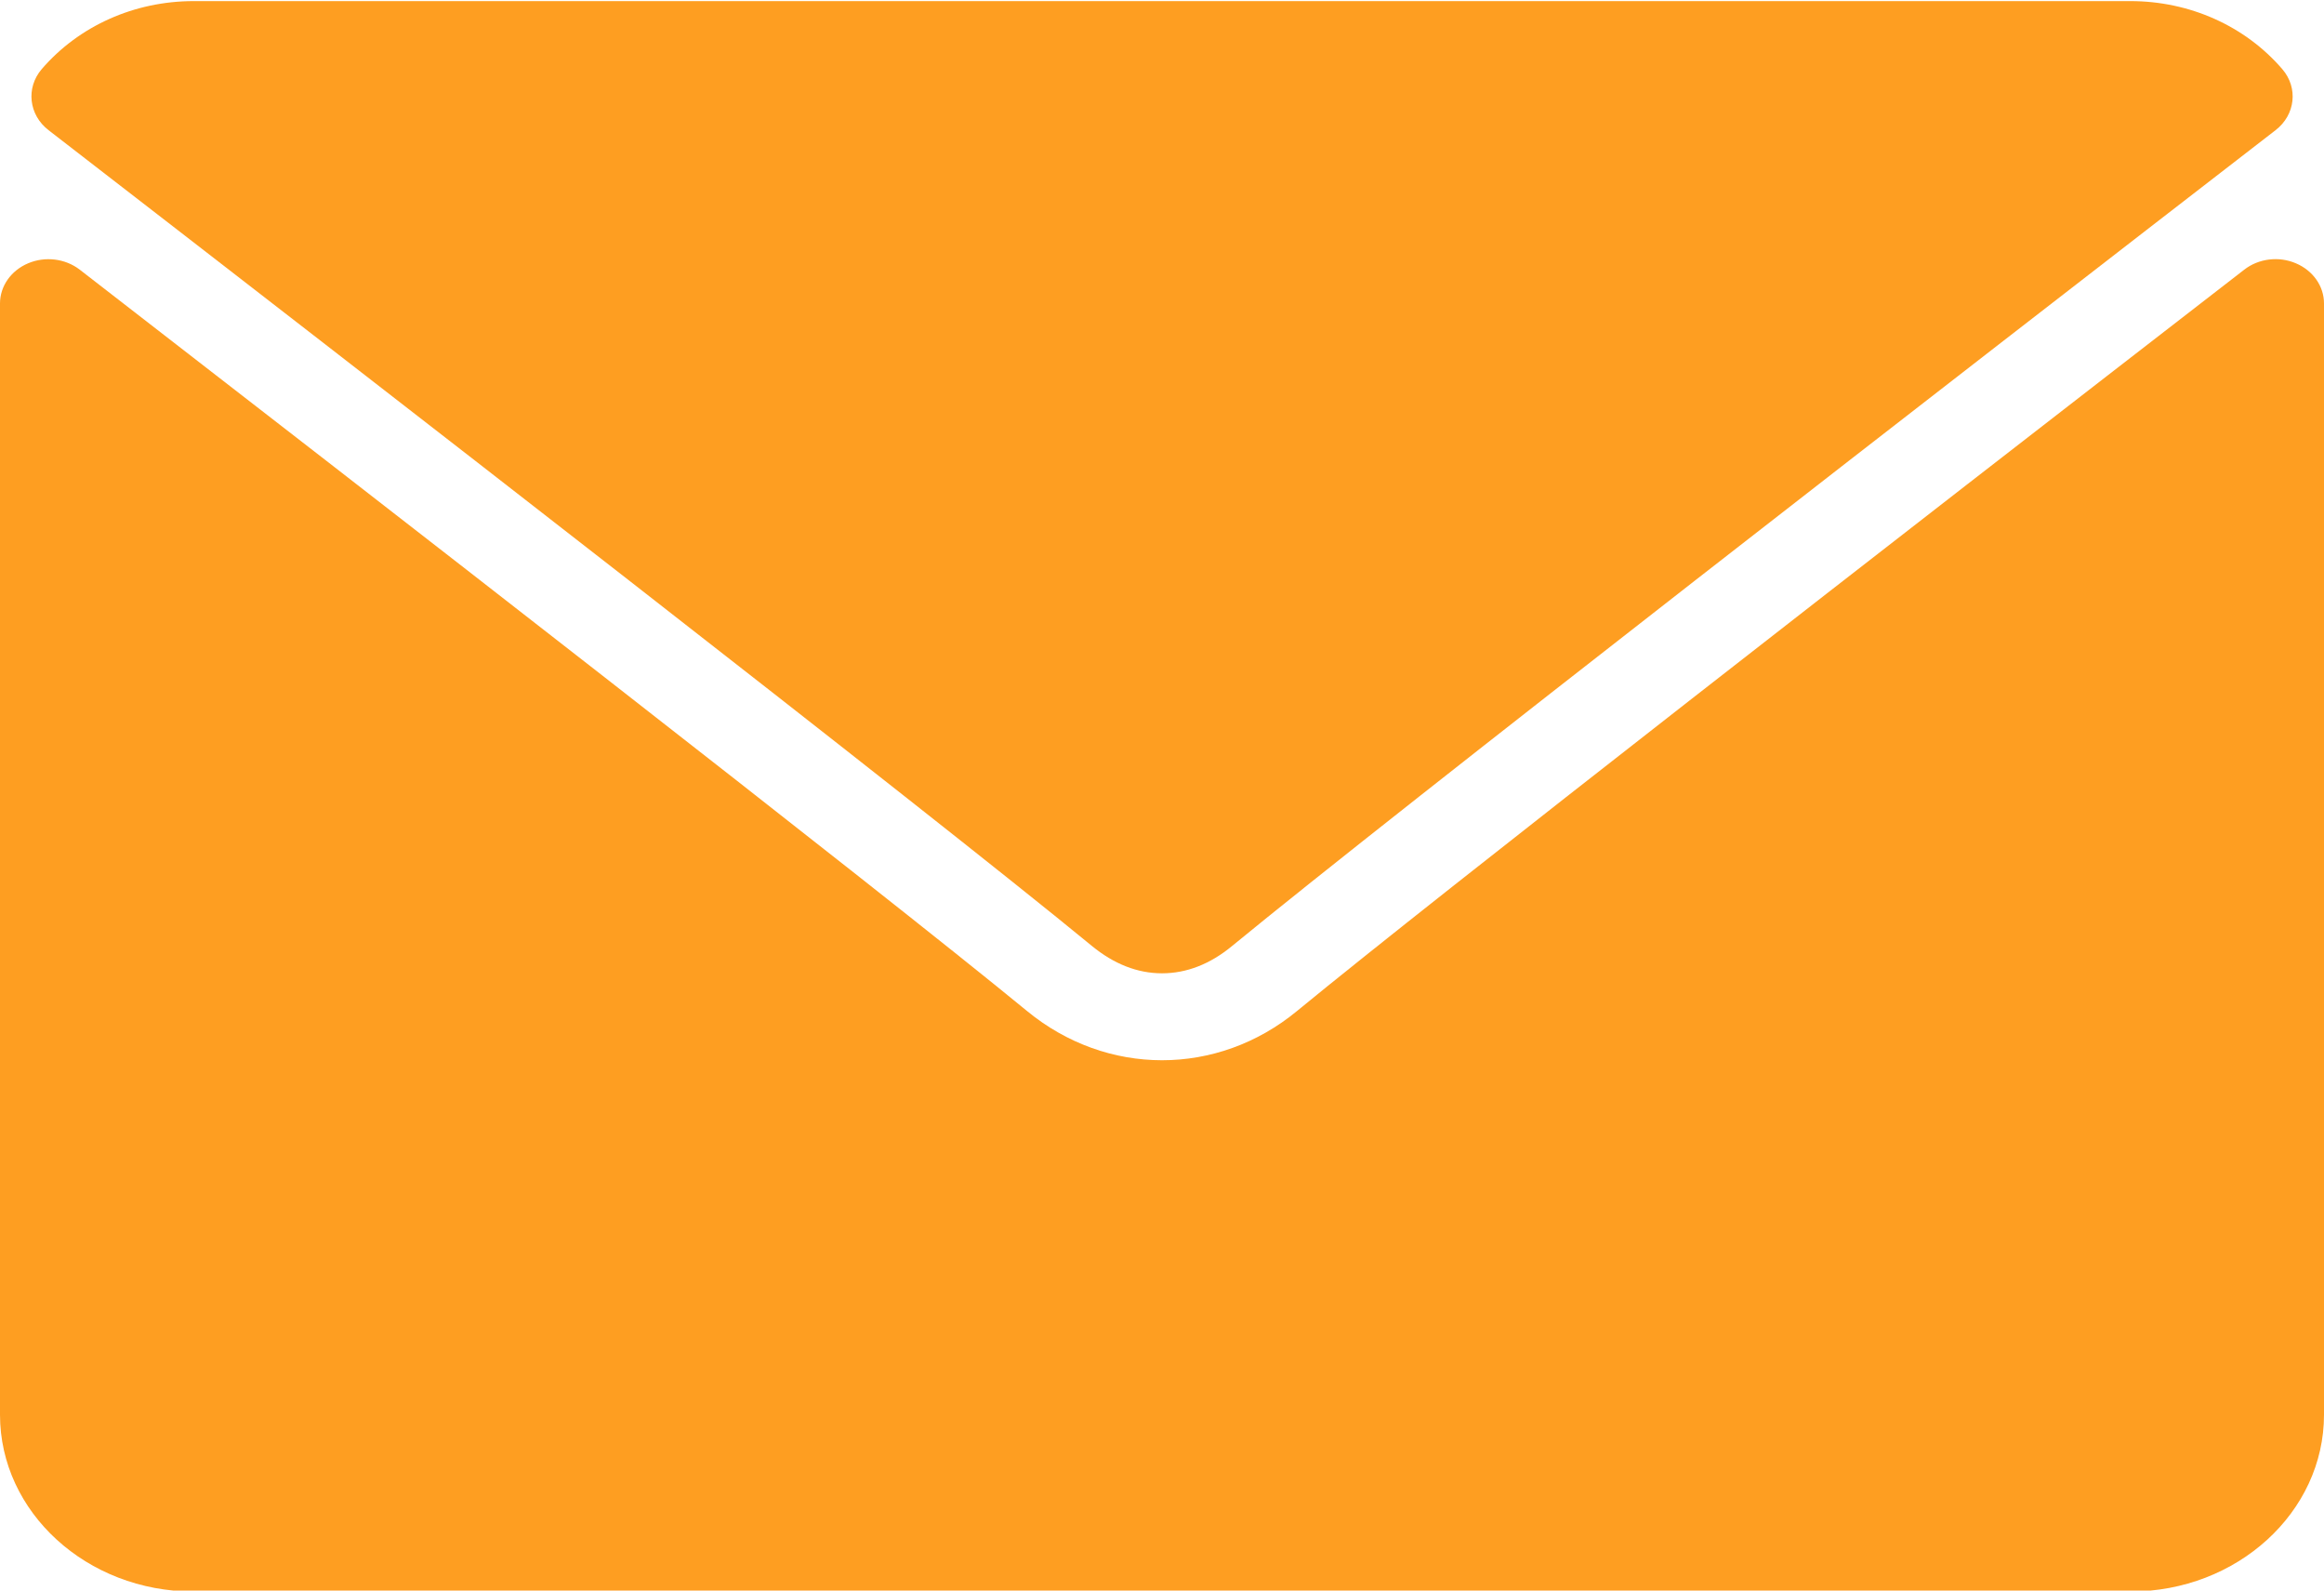
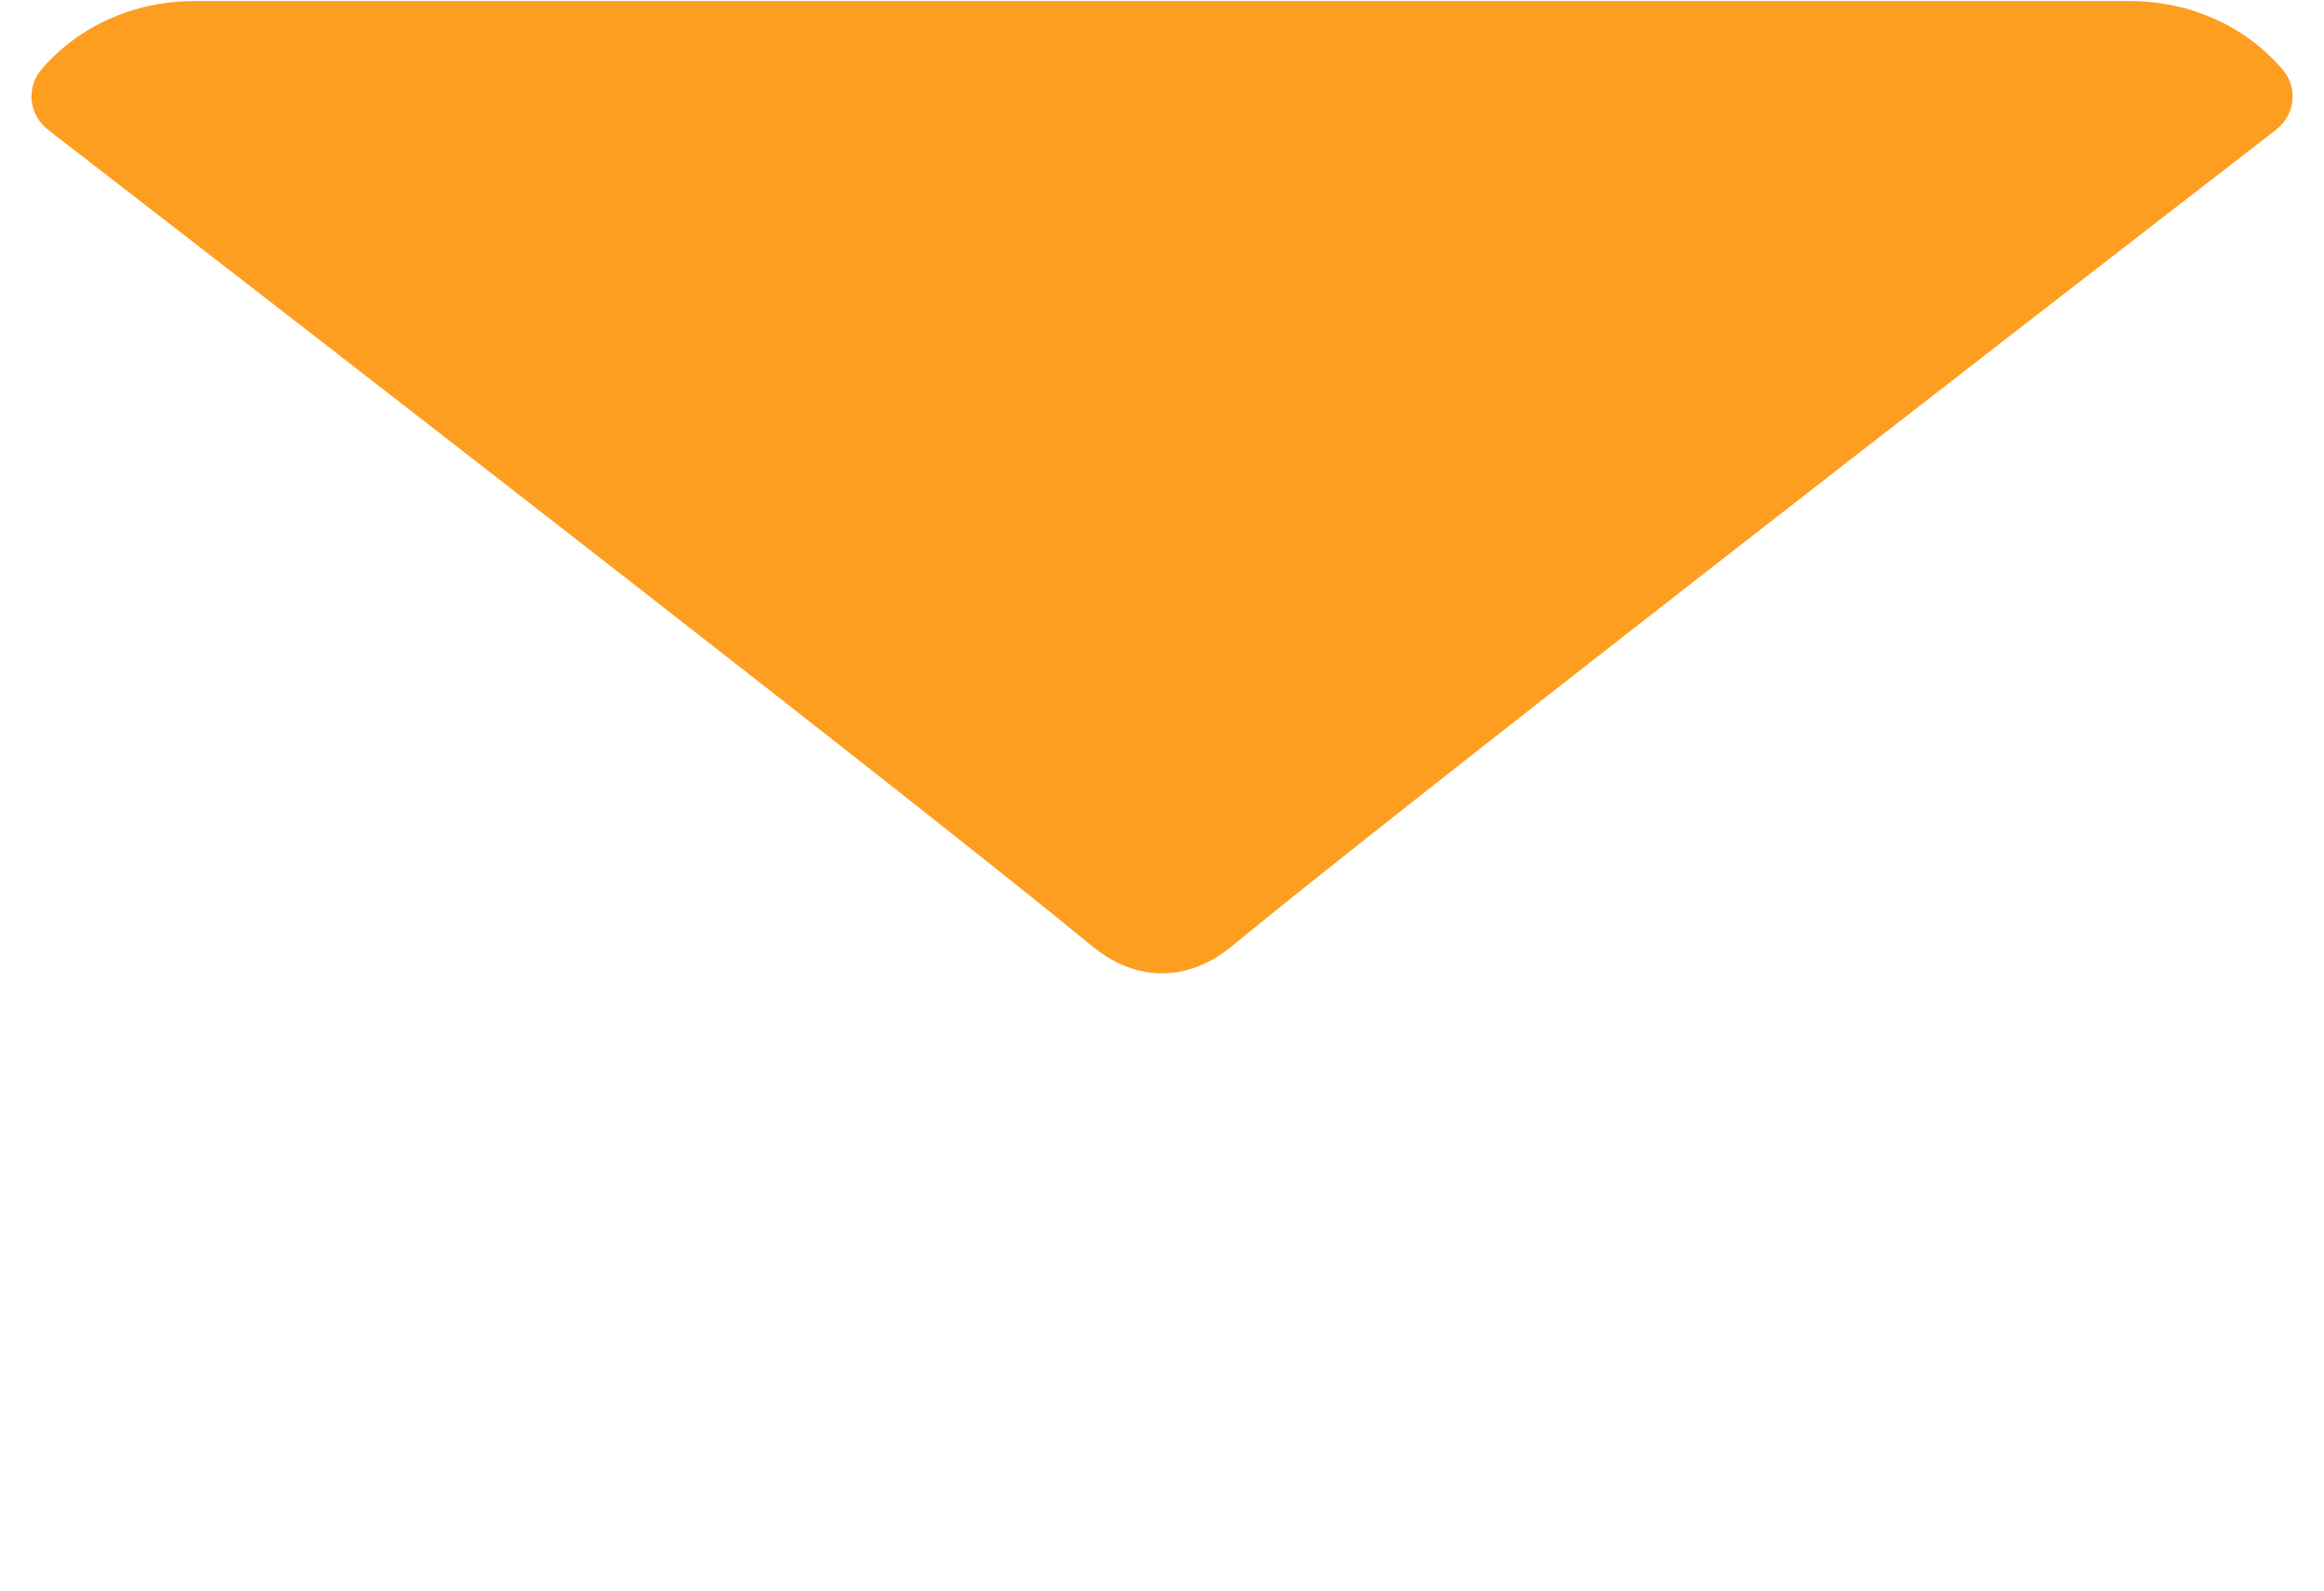
<svg xmlns="http://www.w3.org/2000/svg" width="19" height="13" viewBox="0 0 19 13" fill="none">
  <path d="M0.397 1.064C3.005 3.079 7.58 6.624 8.925 7.73C9.106 7.879 9.299 7.955 9.5 7.955C9.701 7.955 9.894 7.88 10.074 7.731C11.42 6.625 15.996 3.079 18.604 1.064C18.766 0.939 18.791 0.718 18.659 0.565C18.355 0.212 17.902 0.009 17.417 0.009H1.584C1.098 0.009 0.645 0.212 0.341 0.565C0.21 0.718 0.235 0.939 0.397 1.064Z" fill="#FE9E21" />
-   <path d="M18.77 2.152C18.63 2.092 18.465 2.113 18.348 2.204C15.456 4.441 11.766 7.308 10.604 8.263C9.953 8.8 9.048 8.8 8.395 8.262C7.157 7.245 3.012 4.03 0.652 2.204C0.534 2.113 0.369 2.093 0.23 2.152C0.09 2.211 0 2.339 0 2.48V11.563C0 12.36 0.71 13.008 1.583 13.008H17.417C18.29 13.008 19 12.36 19 11.563V2.48C19 2.339 18.91 2.211 18.77 2.152Z" fill="#FE9E21" />
</svg>